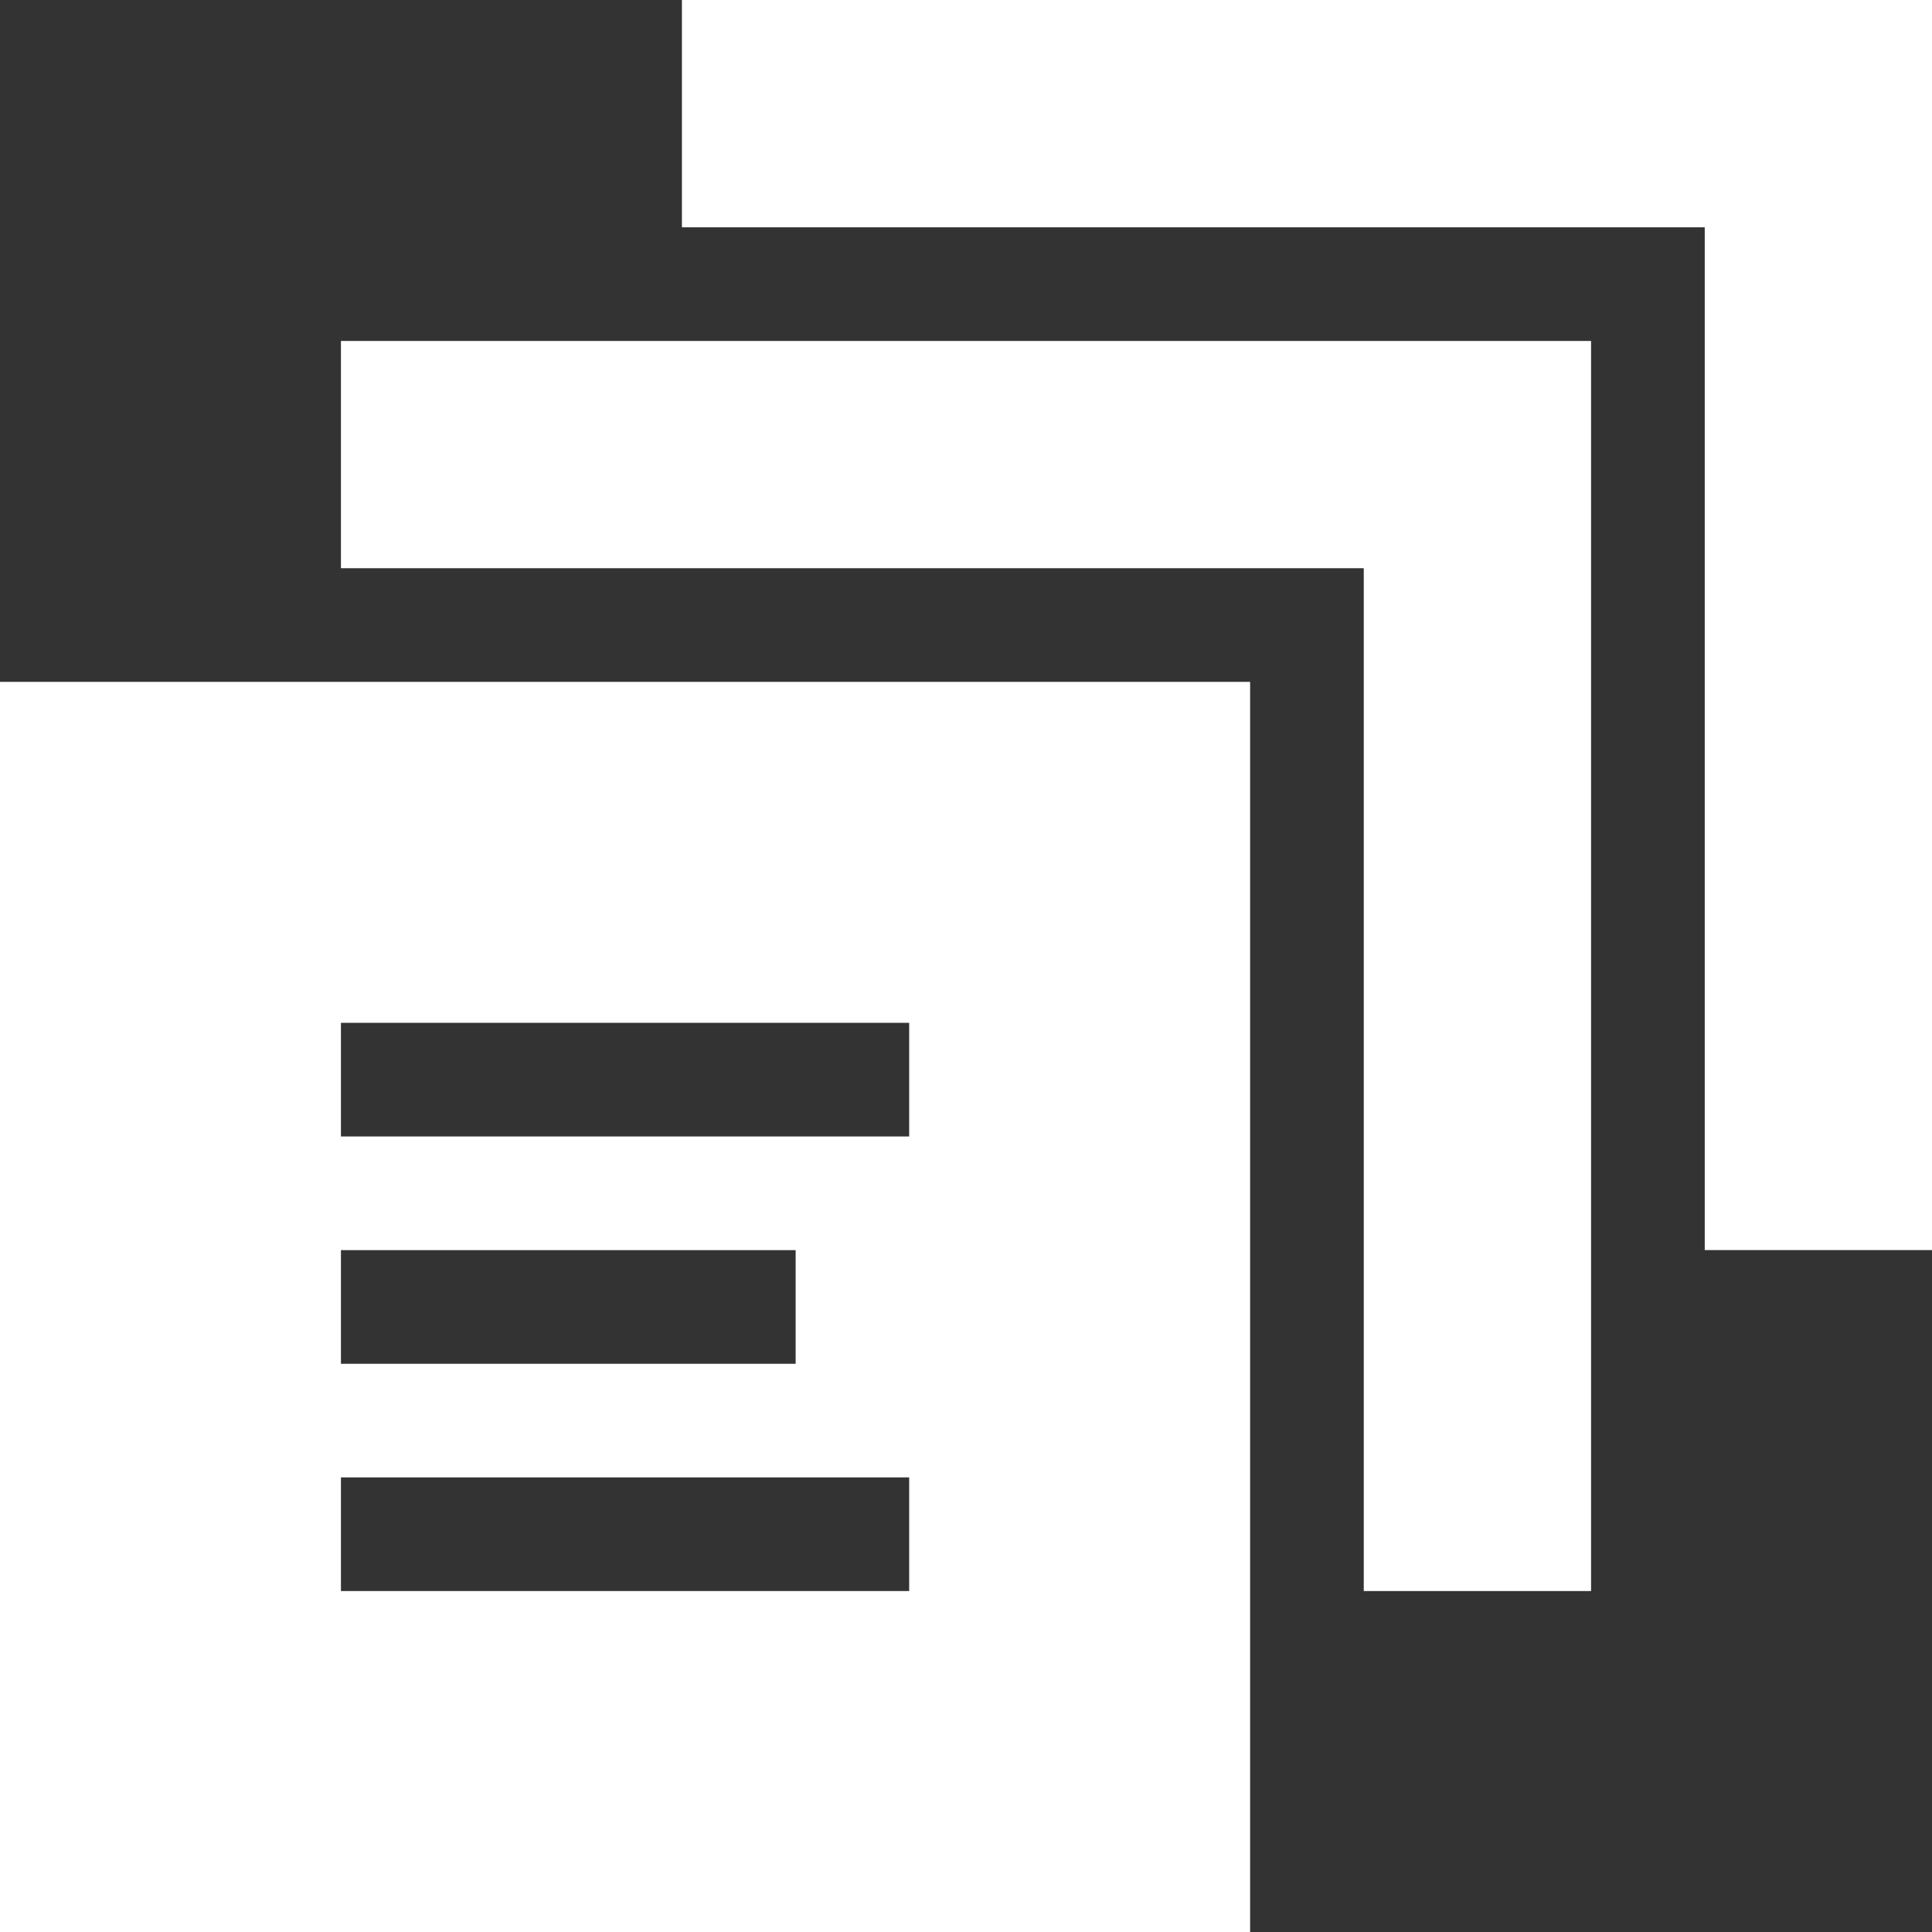
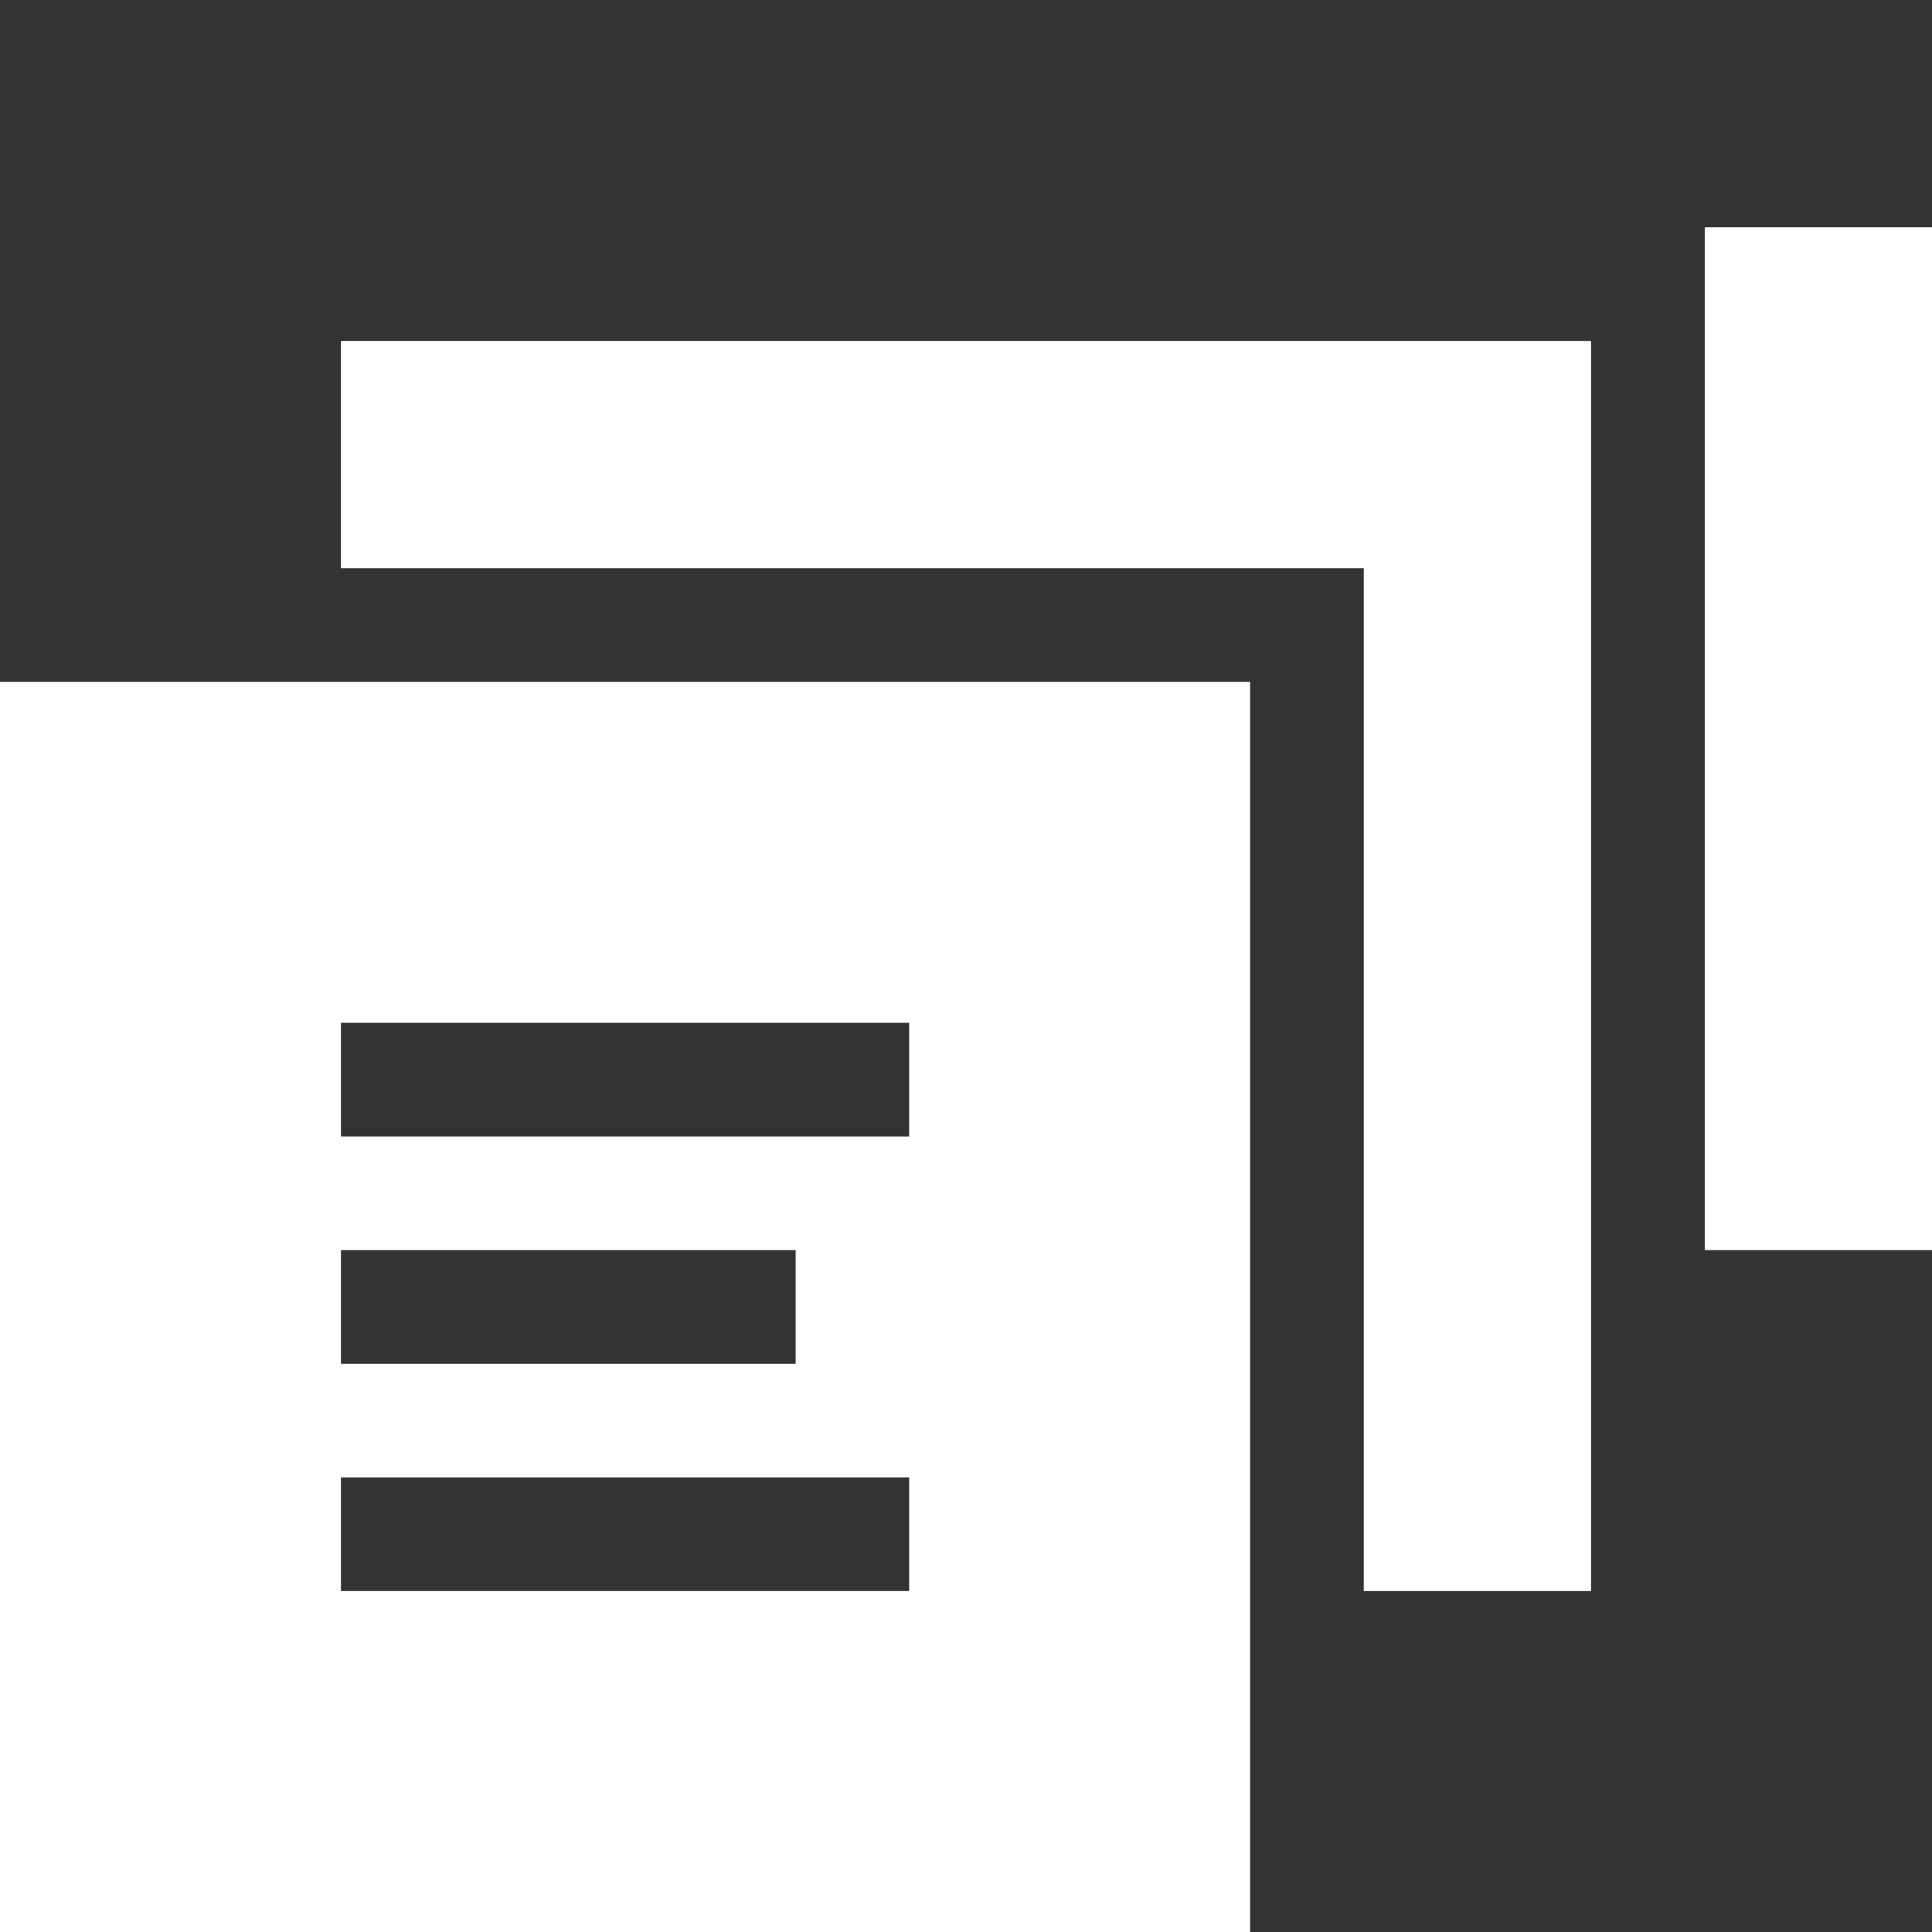
<svg xmlns="http://www.w3.org/2000/svg" fill="#ffffff" width="800px" height="800px" viewBox="0 0 1920 1920">
  <rect x="0" y="0" width="1920" height="1920" fill="#333333" stroke="none" />
  <g id="SVGRepo_bgCarrier" stroke-width="0" />
  <g id="SVGRepo_tracerCarrier" stroke-linecap="round" stroke-linejoin="round" />
  <g id="SVGRepo_iconCarrier">
-     <path d="M1242.353 677.647V1920H0V677.647h1242.353Zm-338.824 790.588H338.824v112.941h564.705v-112.94Zm677.647-1129.411v1242.352h-225.882V564.706H338.824V338.824h1242.352Zm-790.475 903.529H338.824v112.941H790.7v-112.941ZM1920.034-.011v1242.353h-225.882V225.872H677.68V-.012h1242.353ZM903.529 1016.47H338.824v112.94h564.705v-112.94Z" fill-rule="evenodd" />
+     <path d="M1242.353 677.647V1920H0V677.647h1242.353Zm-338.824 790.588H338.824v112.941h564.705v-112.94Zm677.647-1129.411v1242.352h-225.882V564.706H338.824V338.824h1242.352Zm-790.475 903.529H338.824v112.941H790.7v-112.941ZM1920.034-.011v1242.353h-225.882V225.872H677.68h1242.353ZM903.529 1016.47H338.824v112.94h564.705v-112.94Z" fill-rule="evenodd" />
  </g>
</svg>